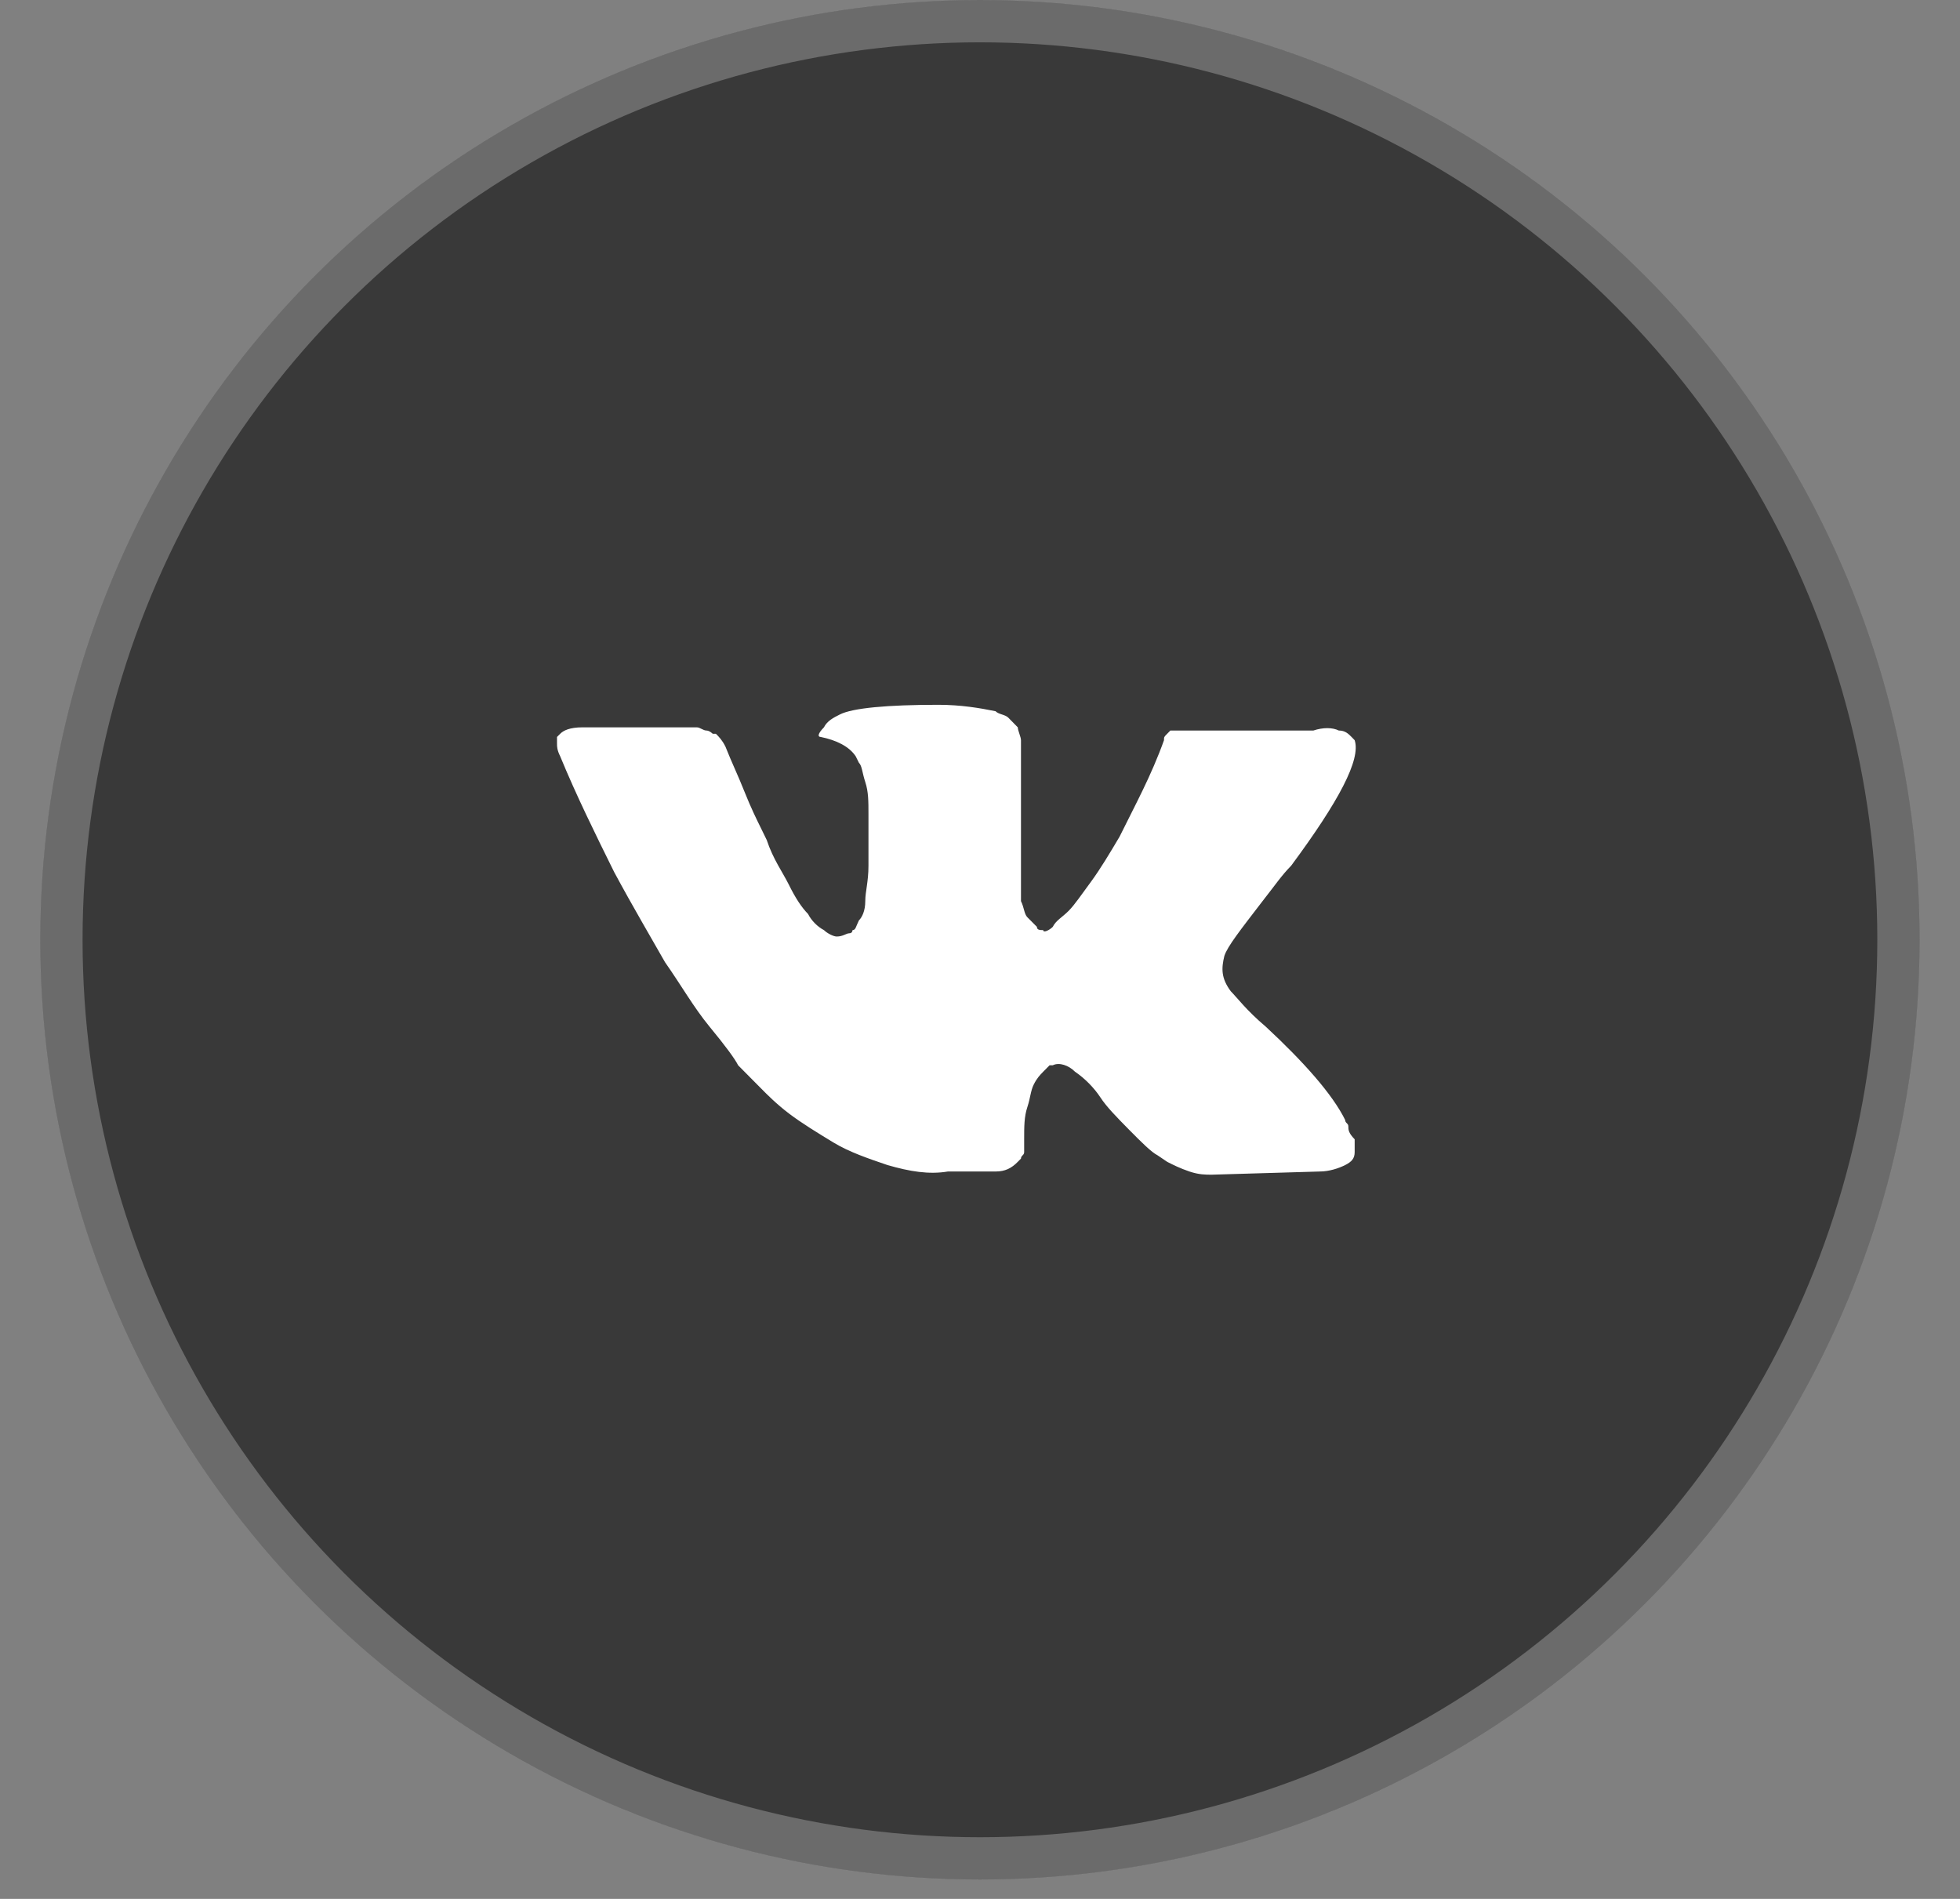
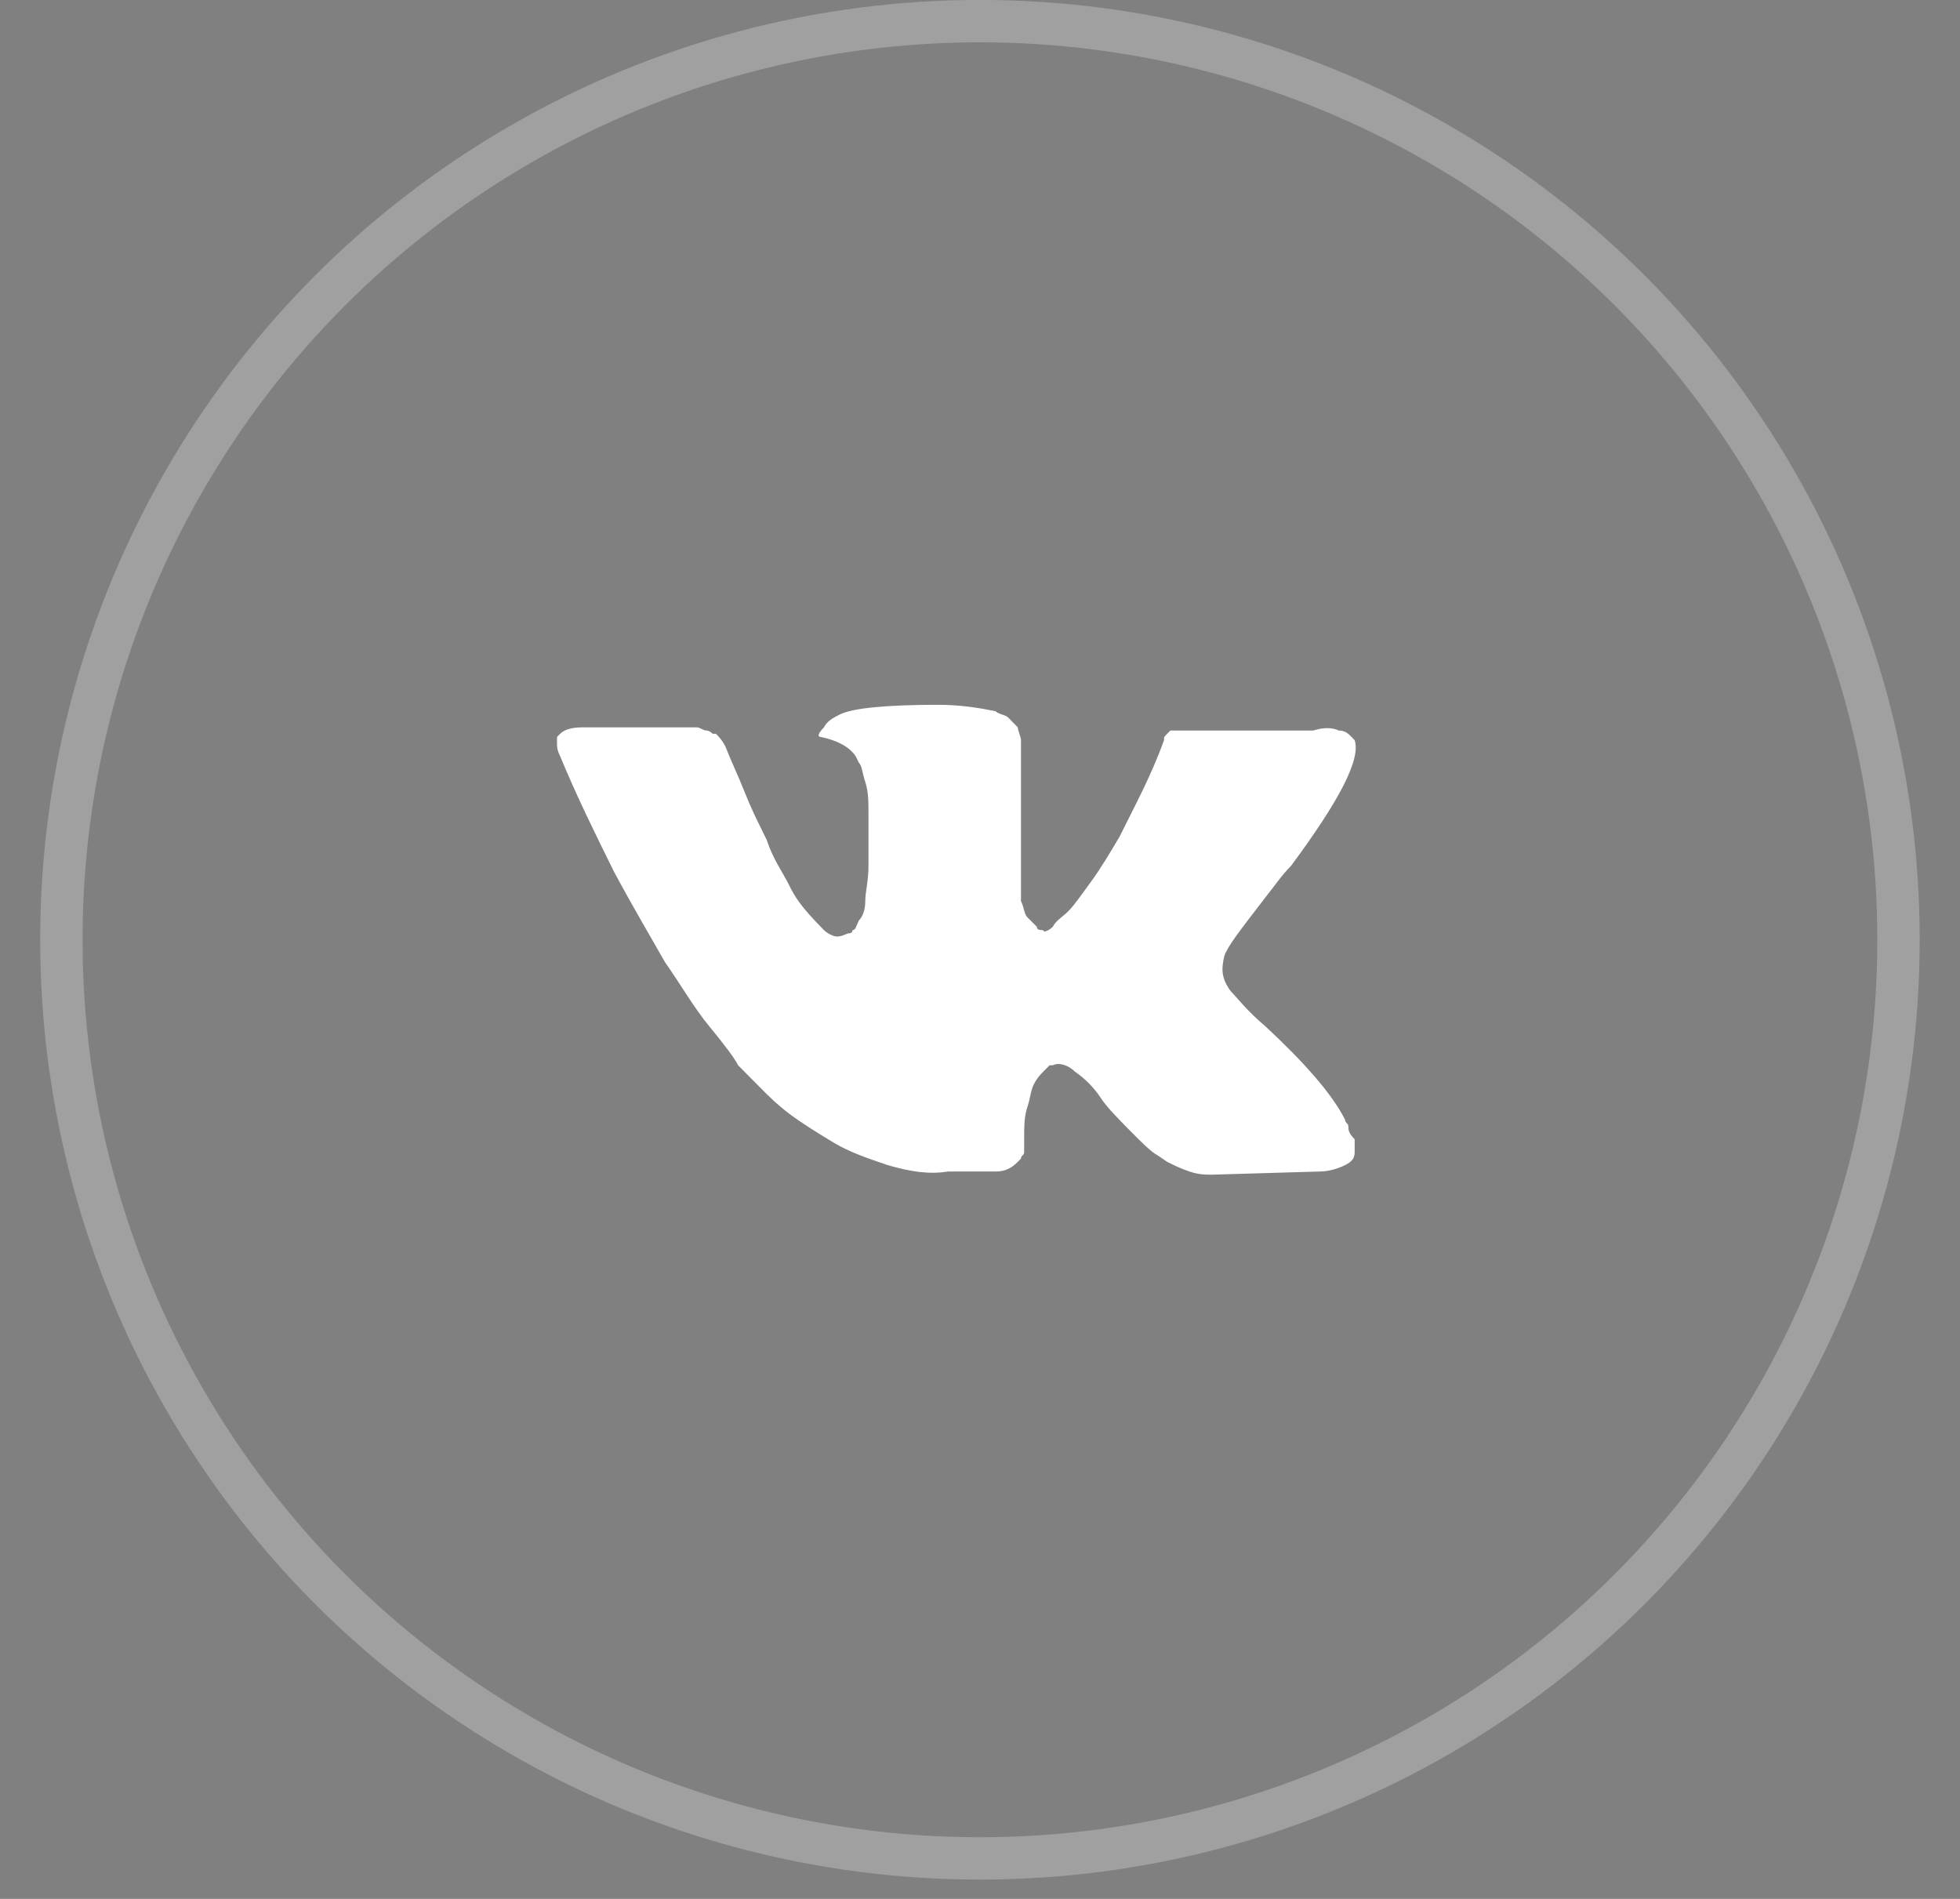
<svg xmlns="http://www.w3.org/2000/svg" width="32" height="31" viewBox="0 0 32 31" fill="none">
  <rect x="0" y="0" width="32" height="31" fill="#808080" stroke="none" />
-   <circle cx="15.999" cy="15.342" r="15.342" fill="#393939" />
  <circle cx="15.999" cy="15.342" r="14.997" stroke="white" stroke-opacity="0.25" stroke-width="0.692" />
-   <path d="M22.014 18.389C22.014 18.336 21.962 18.336 21.962 18.284C21.754 17.863 21.287 17.338 20.665 16.76C20.353 16.497 20.198 16.287 20.094 16.182C19.938 15.972 19.938 15.814 19.99 15.604C20.042 15.447 20.25 15.184 20.613 14.711C20.82 14.448 20.924 14.291 21.08 14.133C21.858 13.082 22.221 12.399 22.117 12.084L22.066 12.031C22.014 11.979 21.962 11.926 21.858 11.926C21.754 11.874 21.599 11.874 21.443 11.926H19.471C19.419 11.926 19.419 11.926 19.316 11.926C19.264 11.926 19.212 11.926 19.212 11.926H19.16H19.108L19.056 11.979C19.004 12.031 19.004 12.031 19.004 12.084C18.797 12.662 18.537 13.135 18.278 13.66C18.122 13.923 17.966 14.185 17.811 14.396C17.655 14.606 17.551 14.764 17.448 14.869C17.344 14.974 17.24 15.026 17.188 15.131C17.136 15.184 17.032 15.236 17.032 15.184C16.981 15.184 16.929 15.184 16.929 15.131C16.877 15.079 16.825 15.026 16.773 14.974C16.721 14.921 16.721 14.816 16.669 14.711C16.669 14.606 16.669 14.501 16.669 14.448C16.669 14.396 16.669 14.238 16.669 14.133C16.669 13.975 16.669 13.87 16.669 13.818C16.669 13.66 16.669 13.45 16.669 13.24C16.669 13.03 16.669 12.872 16.669 12.767C16.669 12.662 16.669 12.504 16.669 12.399C16.669 12.242 16.669 12.136 16.669 12.084C16.669 12.031 16.617 11.926 16.617 11.874C16.566 11.821 16.514 11.769 16.462 11.716C16.41 11.664 16.306 11.664 16.254 11.611C15.995 11.558 15.684 11.506 15.32 11.506C14.49 11.506 13.919 11.558 13.712 11.664C13.608 11.716 13.504 11.769 13.452 11.874C13.348 11.979 13.348 12.031 13.4 12.031C13.66 12.084 13.867 12.189 13.971 12.347L14.023 12.452C14.075 12.504 14.075 12.609 14.127 12.767C14.179 12.925 14.179 13.082 14.179 13.292C14.179 13.608 14.179 13.923 14.179 14.133C14.179 14.396 14.127 14.553 14.127 14.711C14.127 14.869 14.075 14.974 14.023 15.026C13.971 15.131 13.971 15.184 13.919 15.184C13.919 15.184 13.919 15.236 13.867 15.236C13.816 15.236 13.764 15.289 13.66 15.289C13.608 15.289 13.504 15.236 13.452 15.184C13.348 15.131 13.245 15.026 13.193 14.921C13.089 14.816 12.985 14.658 12.882 14.448C12.778 14.238 12.622 14.028 12.518 13.713L12.415 13.502C12.363 13.397 12.259 13.187 12.155 12.925C12.051 12.662 11.948 12.452 11.844 12.189C11.792 12.084 11.74 12.031 11.688 11.979H11.636C11.636 11.979 11.584 11.926 11.533 11.926C11.481 11.926 11.429 11.874 11.377 11.874H9.509C9.301 11.874 9.198 11.926 9.146 11.979L9.094 12.031C9.094 12.031 9.094 12.084 9.094 12.136C9.094 12.189 9.094 12.242 9.146 12.347C9.405 12.977 9.716 13.608 10.028 14.238C10.339 14.816 10.65 15.341 10.858 15.709C11.117 16.077 11.325 16.445 11.584 16.76C11.844 17.075 11.999 17.286 12.051 17.391C12.155 17.496 12.207 17.548 12.259 17.601L12.415 17.758C12.518 17.863 12.674 18.021 12.882 18.179C13.089 18.336 13.348 18.494 13.608 18.652C13.867 18.809 14.179 18.914 14.49 19.02C14.853 19.125 15.165 19.177 15.476 19.125H16.254C16.41 19.125 16.514 19.072 16.617 18.967L16.669 18.914C16.669 18.862 16.721 18.862 16.721 18.809C16.721 18.757 16.721 18.704 16.721 18.599C16.721 18.389 16.721 18.231 16.773 18.074C16.825 17.916 16.825 17.811 16.877 17.706C16.929 17.601 16.981 17.548 17.032 17.496C17.084 17.443 17.136 17.391 17.136 17.391H17.188C17.292 17.338 17.448 17.391 17.551 17.496C17.707 17.601 17.863 17.758 17.966 17.916C18.07 18.074 18.226 18.231 18.433 18.442C18.641 18.652 18.797 18.809 18.901 18.862L19.056 18.967C19.16 19.02 19.264 19.072 19.419 19.125C19.575 19.177 19.679 19.177 19.782 19.177L21.547 19.125C21.702 19.125 21.858 19.072 21.962 19.02C22.066 18.967 22.117 18.914 22.117 18.809C22.117 18.757 22.117 18.652 22.117 18.599C22.014 18.494 22.014 18.442 22.014 18.389Z" fill="white" />
+   <path d="M22.014 18.389C22.014 18.336 21.962 18.336 21.962 18.284C21.754 17.863 21.287 17.338 20.665 16.76C20.353 16.497 20.198 16.287 20.094 16.182C19.938 15.972 19.938 15.814 19.99 15.604C20.042 15.447 20.25 15.184 20.613 14.711C20.82 14.448 20.924 14.291 21.08 14.133C21.858 13.082 22.221 12.399 22.117 12.084L22.066 12.031C22.014 11.979 21.962 11.926 21.858 11.926C21.754 11.874 21.599 11.874 21.443 11.926H19.471C19.419 11.926 19.419 11.926 19.316 11.926C19.264 11.926 19.212 11.926 19.212 11.926H19.16H19.108L19.056 11.979C19.004 12.031 19.004 12.031 19.004 12.084C18.797 12.662 18.537 13.135 18.278 13.66C18.122 13.923 17.966 14.185 17.811 14.396C17.655 14.606 17.551 14.764 17.448 14.869C17.344 14.974 17.24 15.026 17.188 15.131C17.136 15.184 17.032 15.236 17.032 15.184C16.981 15.184 16.929 15.184 16.929 15.131C16.877 15.079 16.825 15.026 16.773 14.974C16.721 14.921 16.721 14.816 16.669 14.711C16.669 14.606 16.669 14.501 16.669 14.448C16.669 14.396 16.669 14.238 16.669 14.133C16.669 13.975 16.669 13.87 16.669 13.818C16.669 13.66 16.669 13.45 16.669 13.24C16.669 13.03 16.669 12.872 16.669 12.767C16.669 12.662 16.669 12.504 16.669 12.399C16.669 12.242 16.669 12.136 16.669 12.084C16.669 12.031 16.617 11.926 16.617 11.874C16.566 11.821 16.514 11.769 16.462 11.716C16.41 11.664 16.306 11.664 16.254 11.611C15.995 11.558 15.684 11.506 15.32 11.506C14.49 11.506 13.919 11.558 13.712 11.664C13.608 11.716 13.504 11.769 13.452 11.874C13.348 11.979 13.348 12.031 13.4 12.031C13.66 12.084 13.867 12.189 13.971 12.347L14.023 12.452C14.075 12.504 14.075 12.609 14.127 12.767C14.179 12.925 14.179 13.082 14.179 13.292C14.179 13.608 14.179 13.923 14.179 14.133C14.179 14.396 14.127 14.553 14.127 14.711C14.127 14.869 14.075 14.974 14.023 15.026C13.971 15.131 13.971 15.184 13.919 15.184C13.919 15.184 13.919 15.236 13.867 15.236C13.816 15.236 13.764 15.289 13.66 15.289C13.608 15.289 13.504 15.236 13.452 15.184C13.089 14.816 12.985 14.658 12.882 14.448C12.778 14.238 12.622 14.028 12.518 13.713L12.415 13.502C12.363 13.397 12.259 13.187 12.155 12.925C12.051 12.662 11.948 12.452 11.844 12.189C11.792 12.084 11.74 12.031 11.688 11.979H11.636C11.636 11.979 11.584 11.926 11.533 11.926C11.481 11.926 11.429 11.874 11.377 11.874H9.509C9.301 11.874 9.198 11.926 9.146 11.979L9.094 12.031C9.094 12.031 9.094 12.084 9.094 12.136C9.094 12.189 9.094 12.242 9.146 12.347C9.405 12.977 9.716 13.608 10.028 14.238C10.339 14.816 10.65 15.341 10.858 15.709C11.117 16.077 11.325 16.445 11.584 16.76C11.844 17.075 11.999 17.286 12.051 17.391C12.155 17.496 12.207 17.548 12.259 17.601L12.415 17.758C12.518 17.863 12.674 18.021 12.882 18.179C13.089 18.336 13.348 18.494 13.608 18.652C13.867 18.809 14.179 18.914 14.49 19.02C14.853 19.125 15.165 19.177 15.476 19.125H16.254C16.41 19.125 16.514 19.072 16.617 18.967L16.669 18.914C16.669 18.862 16.721 18.862 16.721 18.809C16.721 18.757 16.721 18.704 16.721 18.599C16.721 18.389 16.721 18.231 16.773 18.074C16.825 17.916 16.825 17.811 16.877 17.706C16.929 17.601 16.981 17.548 17.032 17.496C17.084 17.443 17.136 17.391 17.136 17.391H17.188C17.292 17.338 17.448 17.391 17.551 17.496C17.707 17.601 17.863 17.758 17.966 17.916C18.07 18.074 18.226 18.231 18.433 18.442C18.641 18.652 18.797 18.809 18.901 18.862L19.056 18.967C19.16 19.02 19.264 19.072 19.419 19.125C19.575 19.177 19.679 19.177 19.782 19.177L21.547 19.125C21.702 19.125 21.858 19.072 21.962 19.02C22.066 18.967 22.117 18.914 22.117 18.809C22.117 18.757 22.117 18.652 22.117 18.599C22.014 18.494 22.014 18.442 22.014 18.389Z" fill="white" />
</svg>